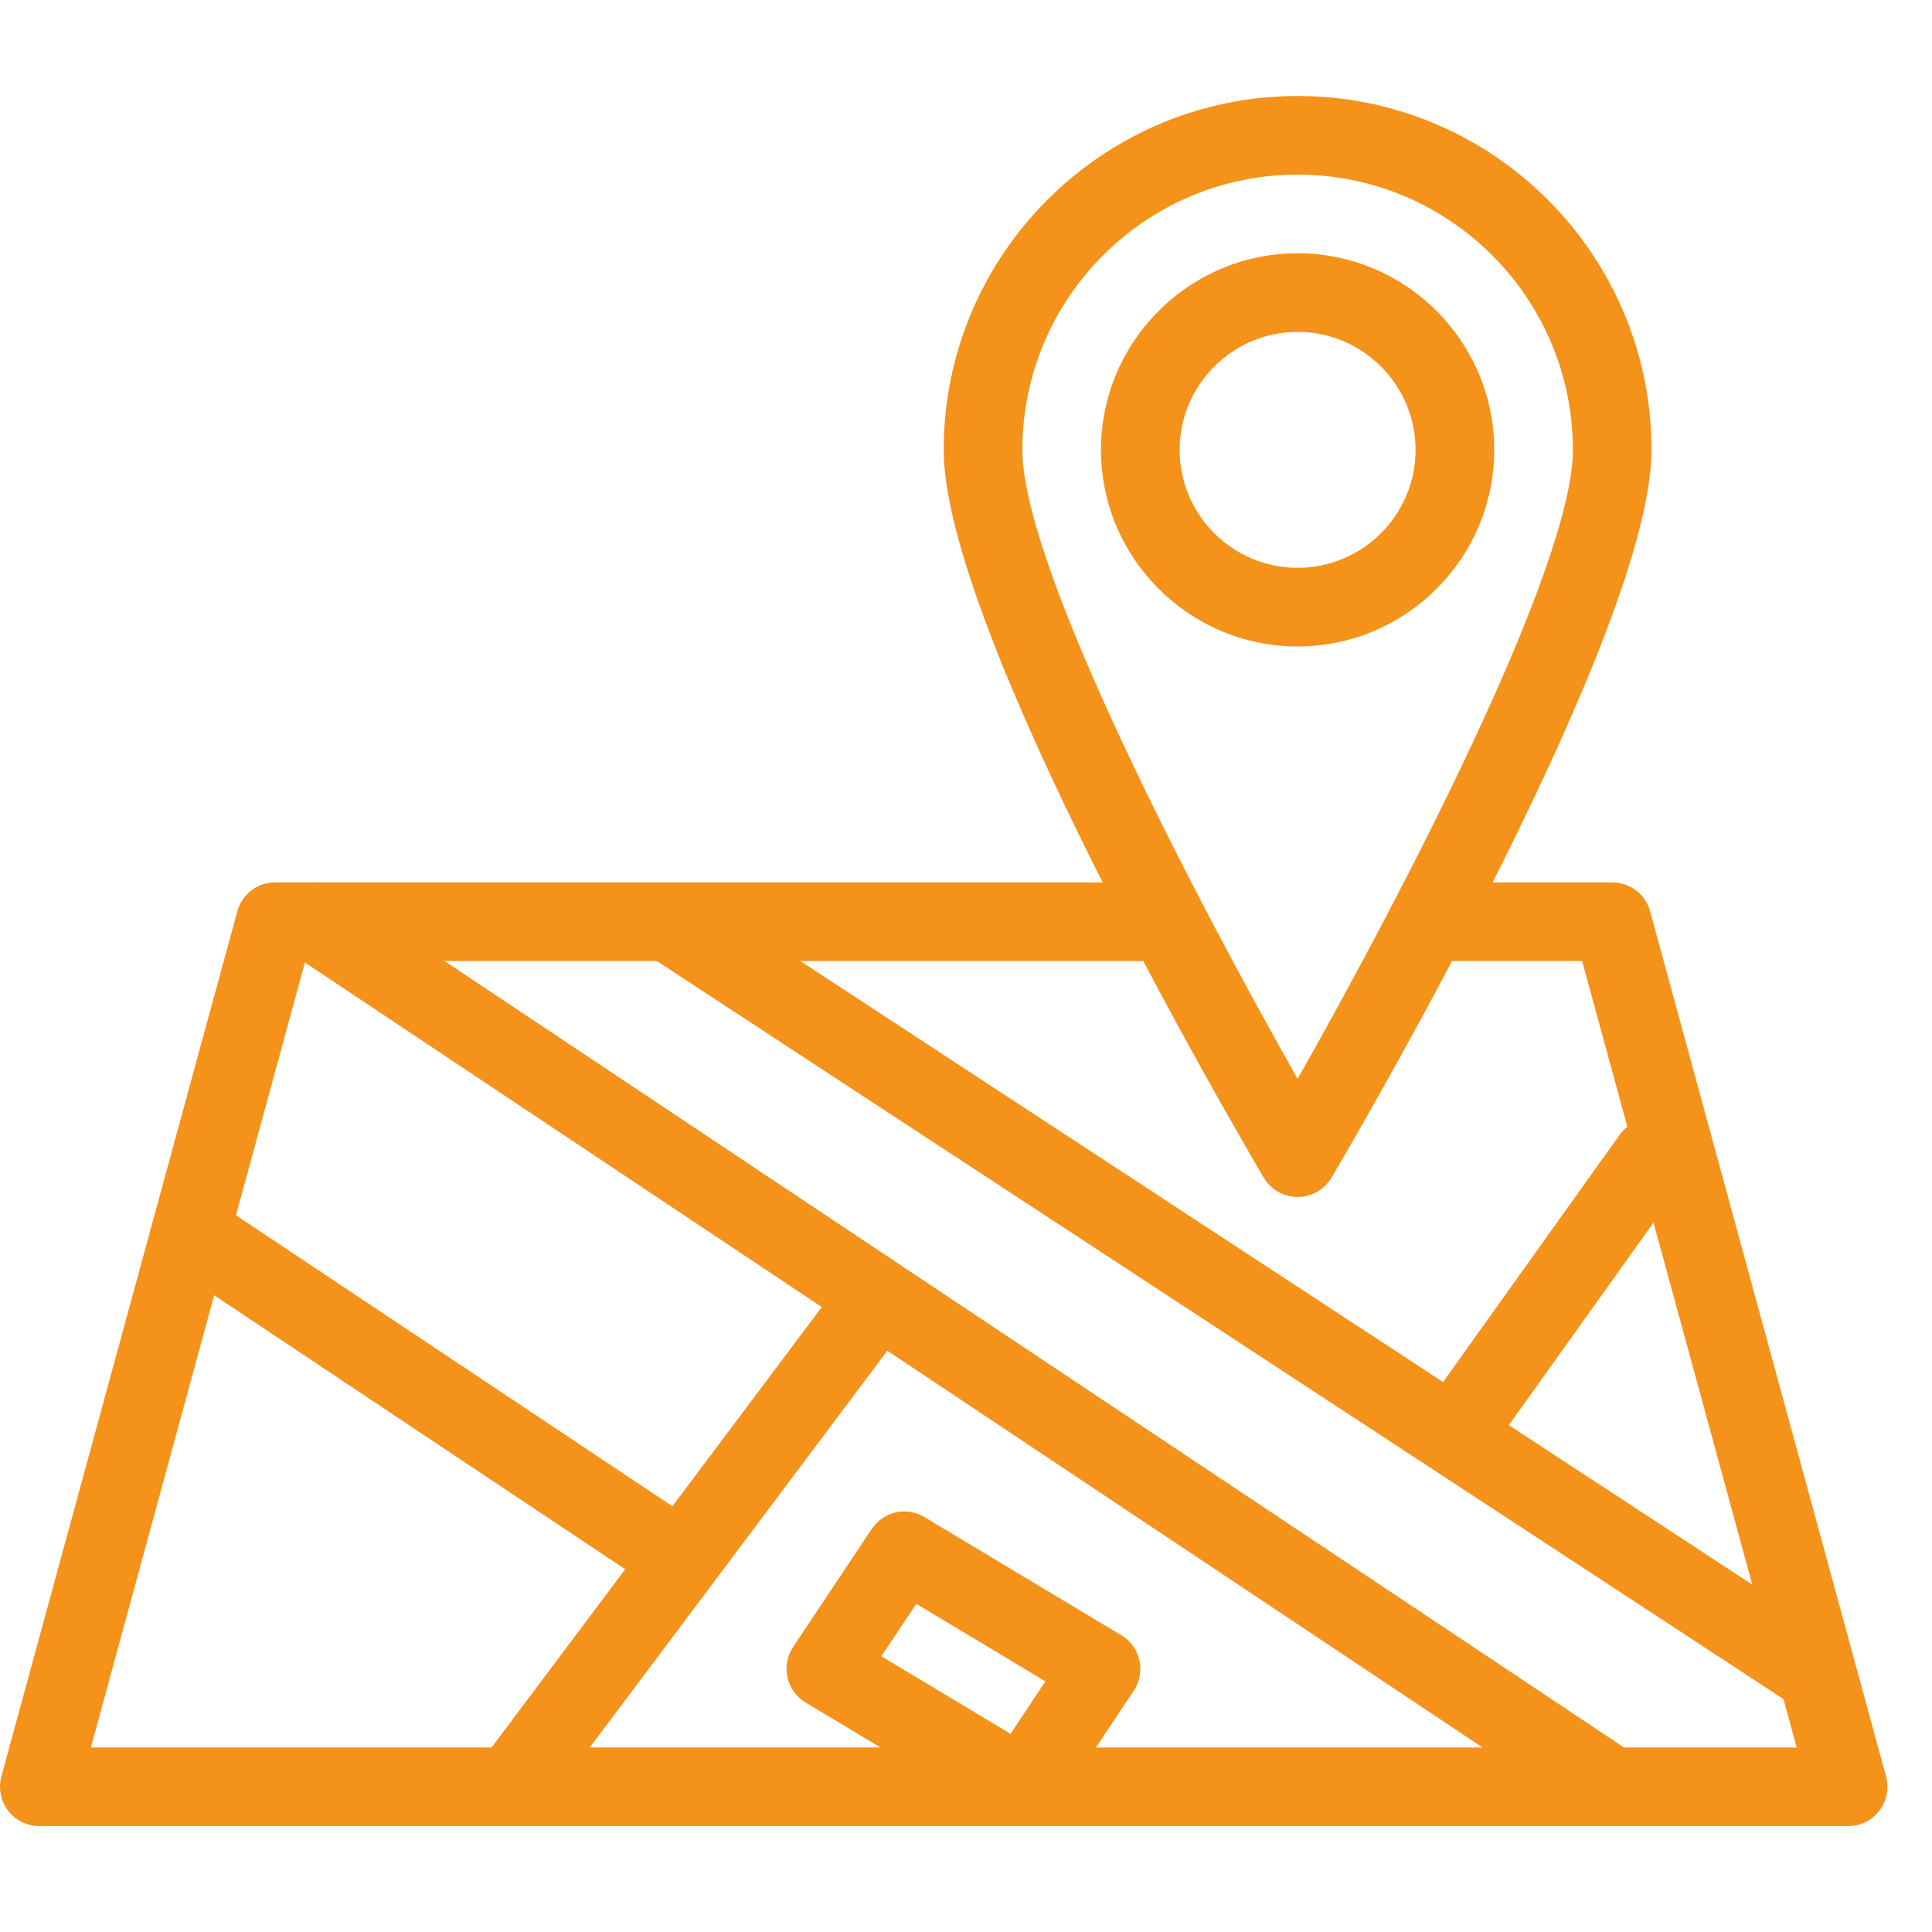
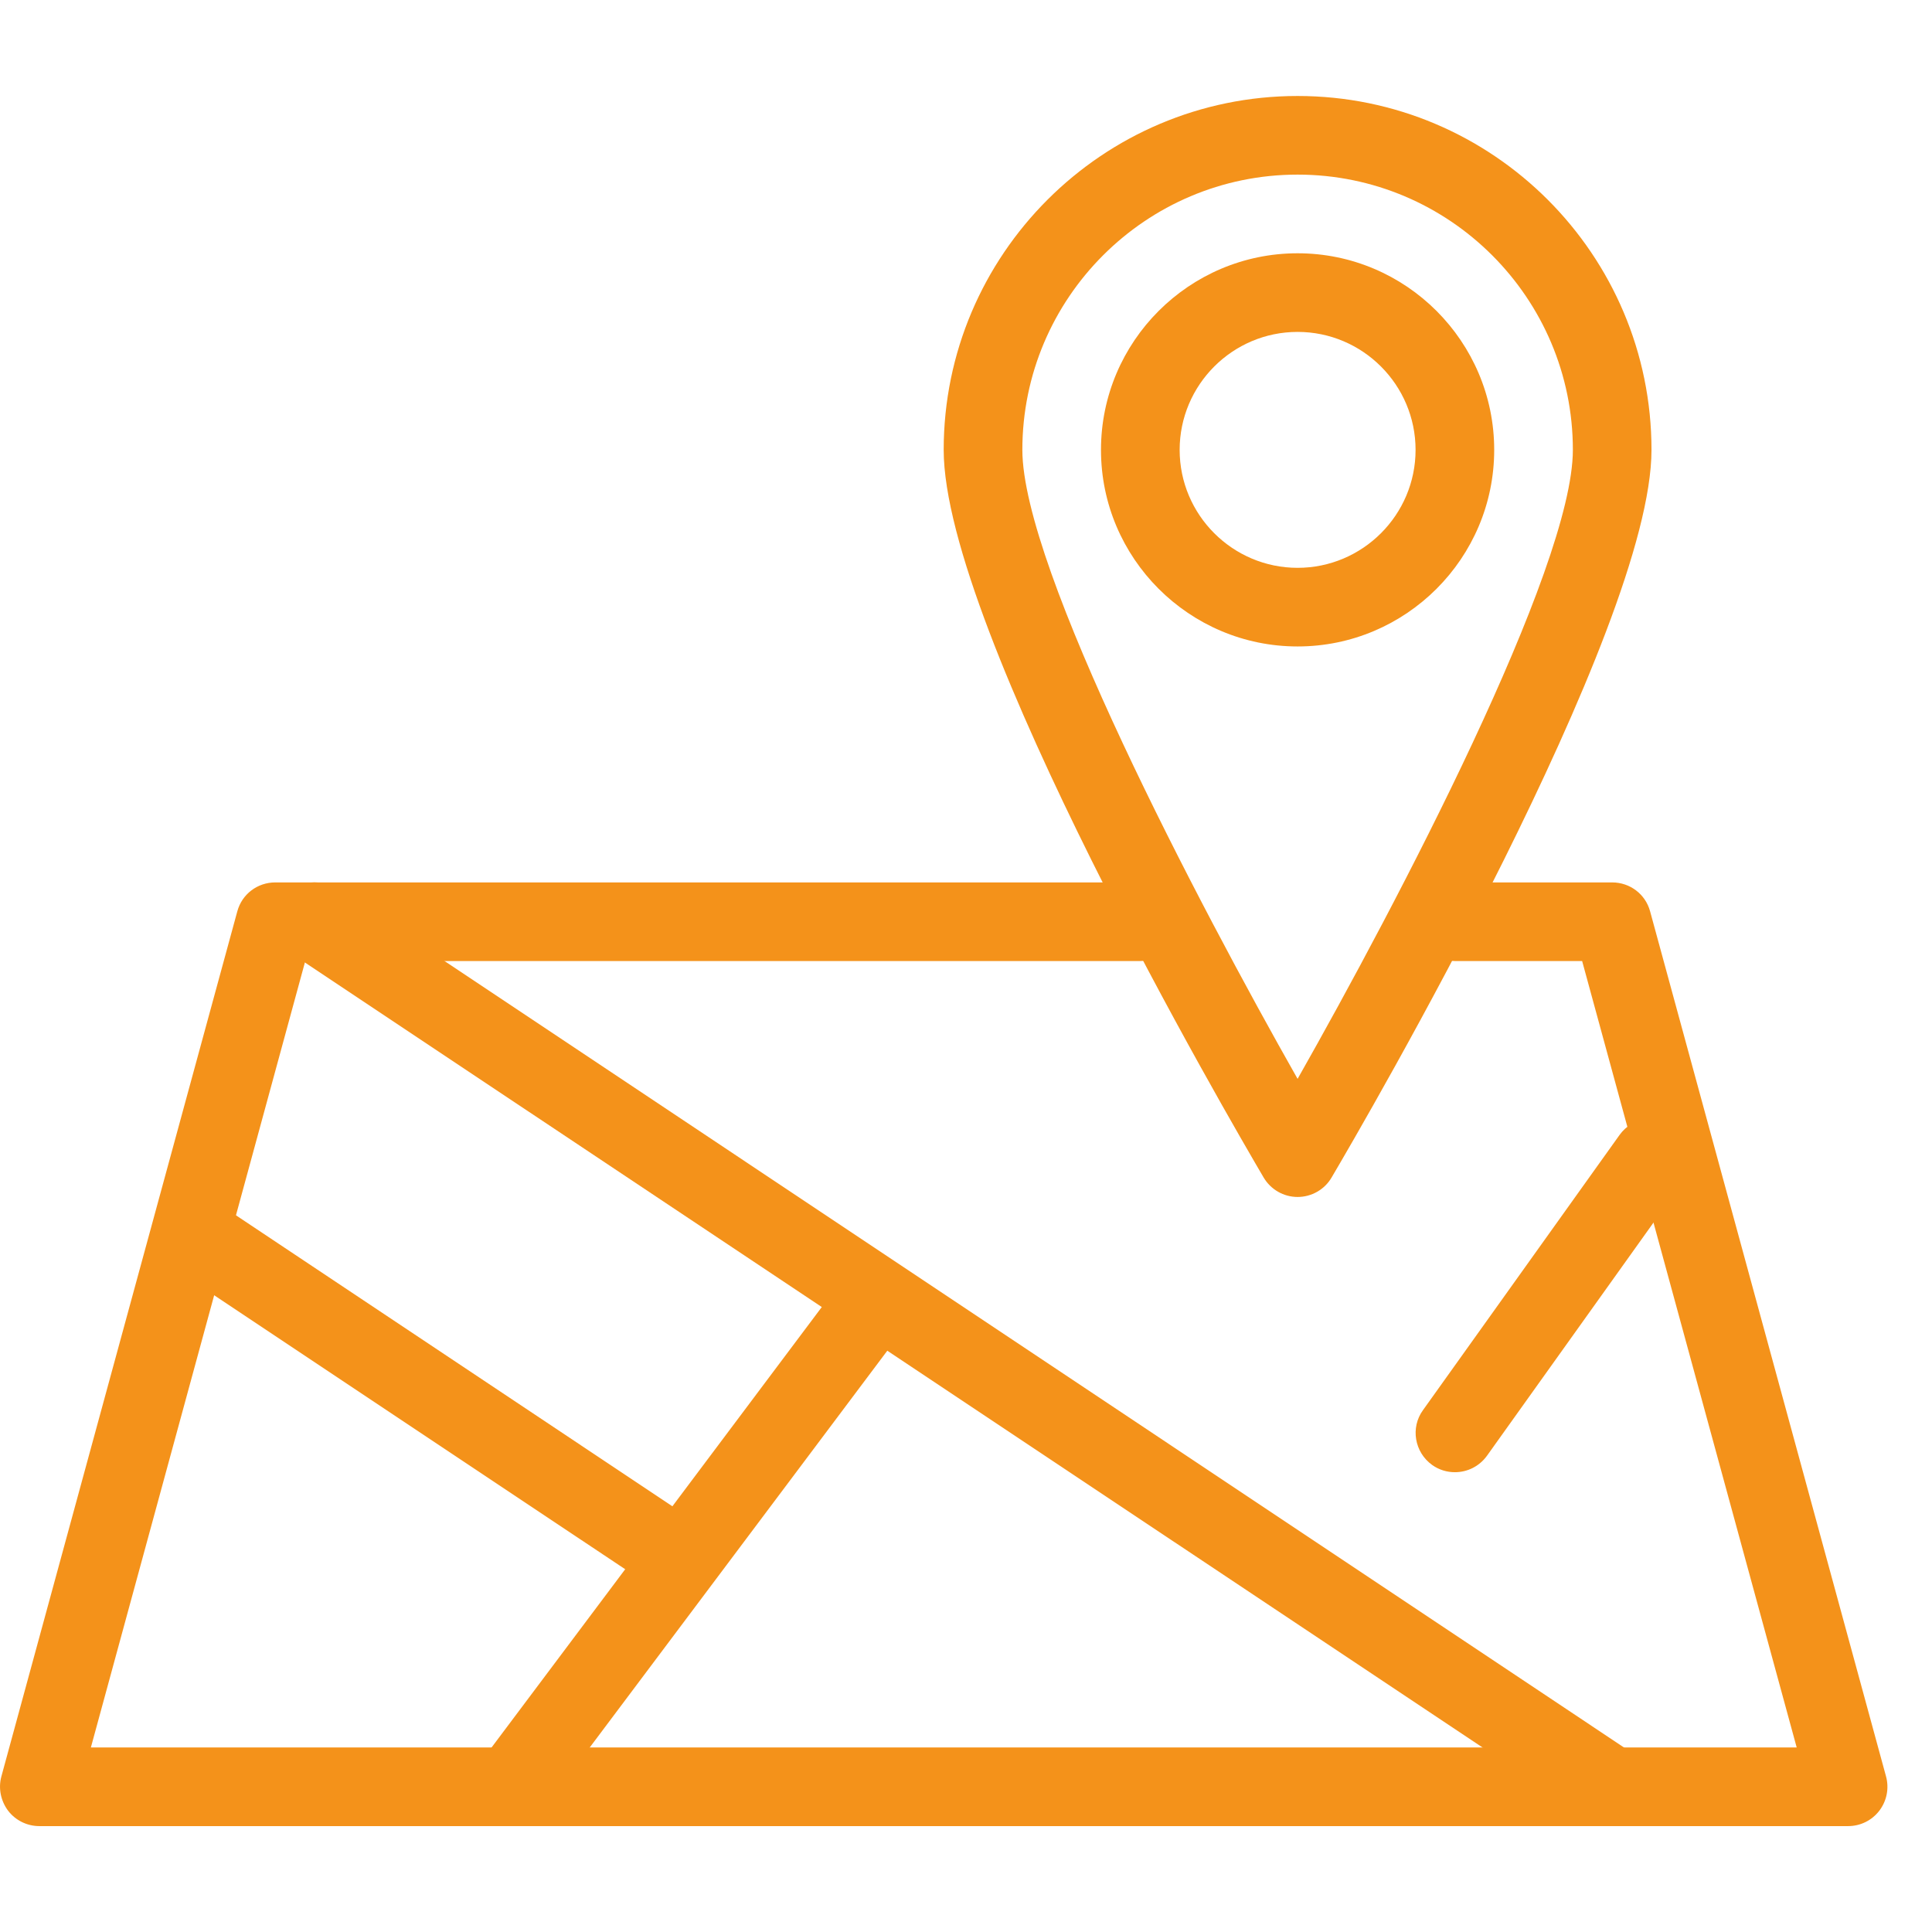
<svg xmlns="http://www.w3.org/2000/svg" width="65" zoomAndPan="magnify" viewBox="0 0 48.75 48.75" height="65" preserveAspectRatio="xMidYMid meet" version="1.0">
  <defs>
    <clipPath id="f06ec7db79">
      <path d="M 0 22 L 47.754 22 L 47.754 46.441 L 0 46.441 Z M 0 22 " clip-rule="nonzero" />
    </clipPath>
    <clipPath id="f96ca0e55b">
      <path d="M 11 32 L 23 32 L 23 46.441 L 11 46.441 Z M 11 32 " clip-rule="nonzero" />
    </clipPath>
    <clipPath id="da559ba4a3">
      <path d="M 6 22 L 42 22 L 42 46.441 L 6 46.441 Z M 6 22 " clip-rule="nonzero" />
    </clipPath>
    <clipPath id="2ce67936e4">
-       <path d="M 19 38 L 29 38 L 29 46.441 L 19 46.441 Z M 19 38 " clip-rule="nonzero" />
-     </clipPath>
+       </clipPath>
    <clipPath id="c41a536160">
      <path d="M 23 2.426 L 42 2.426 L 42 31 L 23 31 Z M 23 2.426 " clip-rule="nonzero" />
    </clipPath>
  </defs>
  <g clip-path="url(#f06ec7db79)">
    <path fill="#f4921a" d="M 46.633 46.078 L 0.992 46.078 C 0.684 46.078 0.391 45.934 0.203 45.688 C 0.02 45.441 -0.047 45.125 0.035 44.824 L 5.988 22.996 C 6.105 22.562 6.496 22.266 6.945 22.266 L 28.773 22.266 C 29.32 22.266 29.766 22.711 29.766 23.258 C 29.766 23.805 29.32 24.25 28.773 24.25 L 7.703 24.25 L 2.293 44.094 L 45.336 44.094 L 39.922 24.25 L 36.711 24.25 C 36.164 24.25 35.719 23.805 35.719 23.258 C 35.719 22.711 36.164 22.266 36.711 22.266 L 40.68 22.266 C 41.129 22.266 41.52 22.562 41.637 22.996 L 47.59 44.824 C 47.672 45.125 47.609 45.441 47.422 45.688 C 47.234 45.934 46.945 46.078 46.633 46.078 Z M 46.633 46.078 " fill-opacity="1" fill-rule="nonzero" />
  </g>
  <g clip-path="url(#f96ca0e55b)">
    <path fill="#f4921a" d="M 12.898 46.078 C 12.691 46.078 12.48 46.012 12.305 45.879 C 11.863 45.551 11.777 44.93 12.105 44.492 L 21.035 32.582 C 21.363 32.145 21.984 32.055 22.426 32.387 C 22.863 32.715 22.953 33.336 22.621 33.773 L 13.691 45.68 C 13.5 45.941 13.199 46.078 12.898 46.078 Z M 12.898 46.078 " fill-opacity="1" fill-rule="nonzero" />
  </g>
  <g clip-path="url(#da559ba4a3)">
    <path fill="#f4921a" d="M 40.68 46.078 C 40.492 46.078 40.301 46.023 40.133 45.91 L 7.387 24.082 C 6.934 23.777 6.809 23.164 7.113 22.707 C 7.414 22.25 8.027 22.129 8.488 22.43 L 41.23 44.262 C 41.688 44.562 41.809 45.18 41.508 45.637 C 41.316 45.922 41 46.078 40.68 46.078 Z M 40.68 46.078 " fill-opacity="1" fill-rule="nonzero" />
  </g>
  <path fill="#f4921a" d="M 16.867 40.125 C 16.68 40.125 16.488 40.07 16.316 39.957 L 4.41 32.02 C 3.953 31.715 3.832 31.102 4.137 30.645 C 4.438 30.188 5.051 30.066 5.512 30.371 L 17.418 38.309 C 17.875 38.609 17.996 39.227 17.695 39.684 C 17.504 39.969 17.188 40.125 16.867 40.125 Z M 16.867 40.125 " fill-opacity="1" fill-rule="nonzero" />
  <path fill="#f4921a" d="M 36.711 37.148 C 36.512 37.148 36.312 37.09 36.137 36.965 C 35.691 36.645 35.586 36.023 35.906 35.582 L 40.867 28.637 C 41.188 28.191 41.805 28.086 42.25 28.406 C 42.699 28.723 42.801 29.344 42.48 29.789 L 37.52 36.734 C 37.324 37.004 37.023 37.148 36.711 37.148 Z M 36.711 37.148 " fill-opacity="1" fill-rule="nonzero" />
-   <path fill="#f4921a" d="M 45.641 43.102 C 45.457 43.102 45.266 43.051 45.102 42.938 L 16.324 24.086 C 15.867 23.785 15.742 23.172 16.039 22.715 C 16.34 22.258 16.957 22.129 17.41 22.426 L 46.188 41.277 C 46.645 41.578 46.773 42.191 46.473 42.652 C 46.281 42.941 45.965 43.102 45.641 43.102 Z M 45.641 43.102 " fill-opacity="1" fill-rule="nonzero" />
  <g clip-path="url(#2ce67936e4)">
    <path fill="#f4921a" d="M 25.797 46.078 C 25.625 46.078 25.449 46.031 25.289 45.938 L 20.328 42.961 C 20.094 42.82 19.93 42.59 19.871 42.328 C 19.812 42.062 19.863 41.785 20.012 41.559 L 21.996 38.582 C 22.289 38.141 22.875 38.004 23.332 38.285 L 28.293 41.262 C 28.527 41.398 28.691 41.629 28.75 41.895 C 28.809 42.16 28.758 42.434 28.609 42.66 L 26.625 45.637 C 26.434 45.922 26.121 46.078 25.797 46.078 Z M 22.238 41.793 L 25.5 43.75 L 26.379 42.426 L 23.121 40.469 Z M 22.238 41.793 " fill-opacity="1" fill-rule="nonzero" />
  </g>
  <path fill="#f4921a" d="M 32.742 16.312 C 30.008 16.312 27.781 14.086 27.781 11.352 C 27.781 8.617 30.008 6.391 32.742 6.391 C 35.477 6.391 37.703 8.617 37.703 11.352 C 37.703 14.086 35.477 16.312 32.742 16.312 Z M 32.742 8.375 C 31.102 8.375 29.766 9.711 29.766 11.352 C 29.766 12.992 31.102 14.328 32.742 14.328 C 34.383 14.328 35.719 12.992 35.719 11.352 C 35.719 9.711 34.383 8.375 32.742 8.375 Z M 32.742 8.375 " fill-opacity="1" fill-rule="nonzero" />
  <g clip-path="url(#c41a536160)">
    <path fill="#f4921a" d="M 32.742 30.203 C 32.391 30.203 32.066 30.016 31.887 29.715 C 31.062 28.312 23.812 15.871 23.812 11.352 C 23.812 6.426 27.82 2.422 32.742 2.422 C 37.668 2.422 41.672 6.426 41.672 11.352 C 41.672 15.871 34.426 28.312 33.598 29.715 C 33.422 30.016 33.094 30.203 32.742 30.203 Z M 32.742 4.406 C 28.914 4.406 25.797 7.52 25.797 11.352 C 25.797 14.344 30.227 22.785 32.742 27.223 C 35.258 22.785 39.688 14.344 39.688 11.352 C 39.688 7.52 36.574 4.406 32.742 4.406 Z M 32.742 4.406 " fill-opacity="1" fill-rule="nonzero" />
  </g>
</svg>